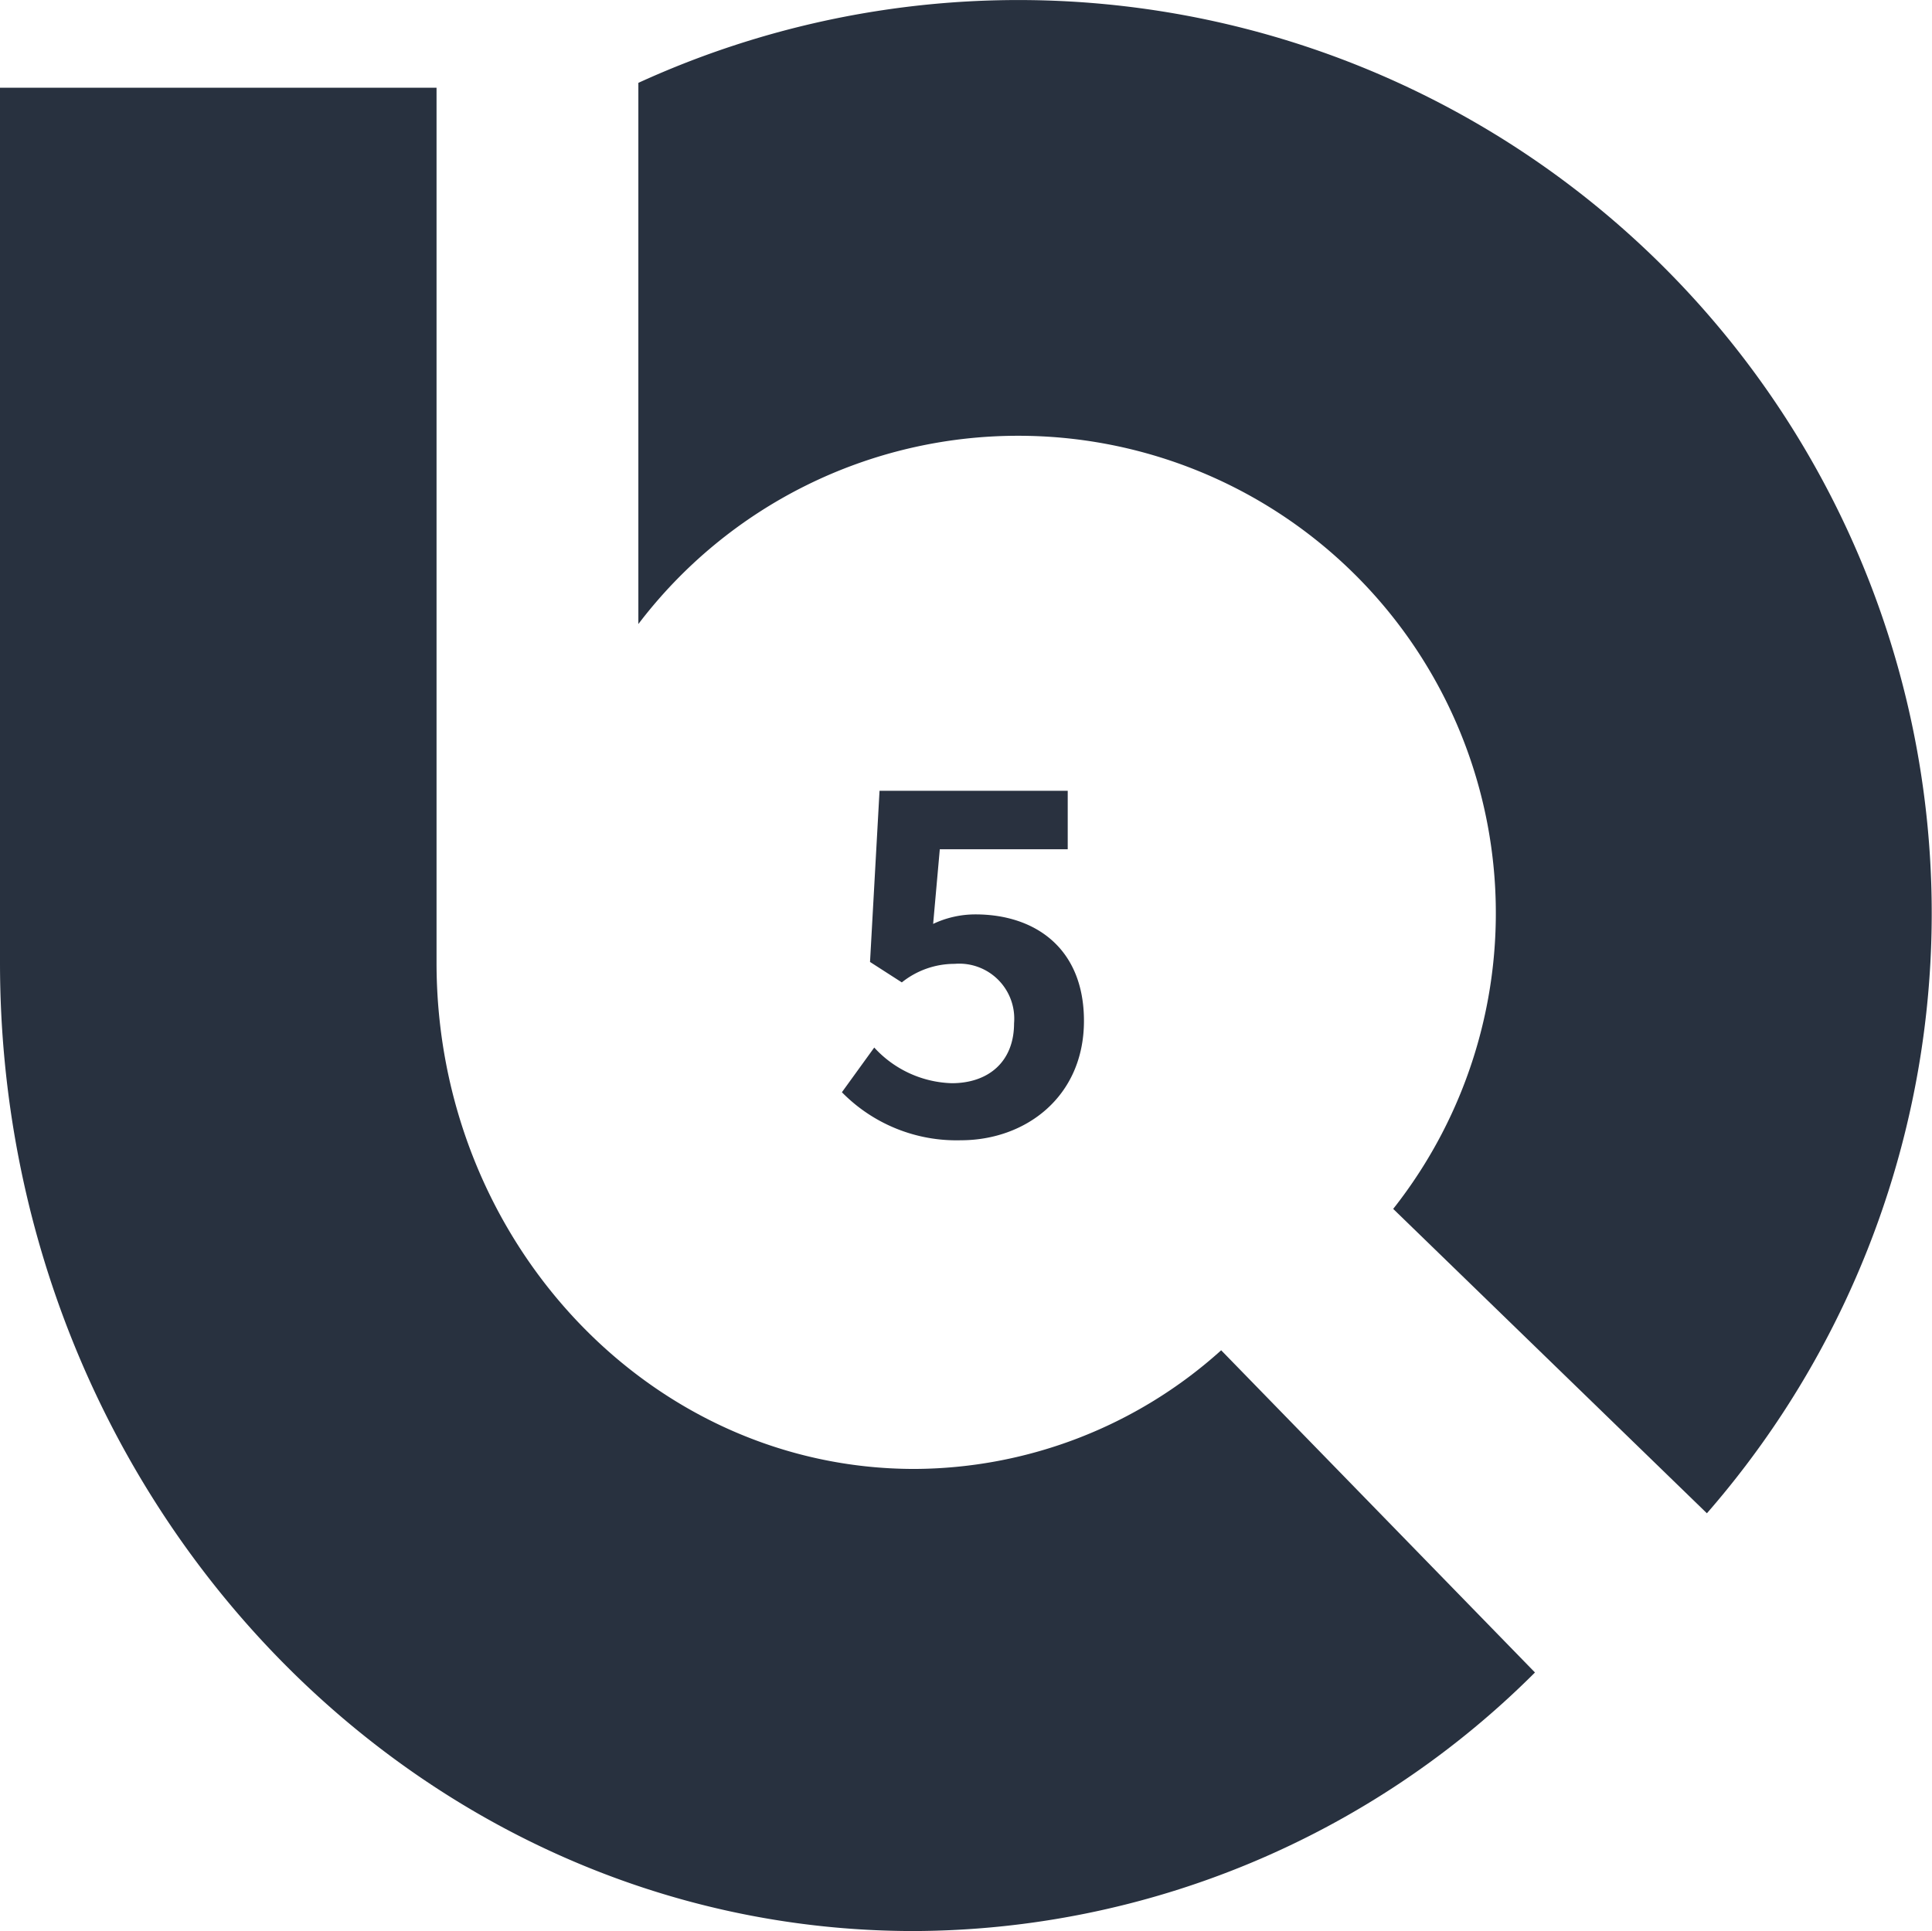
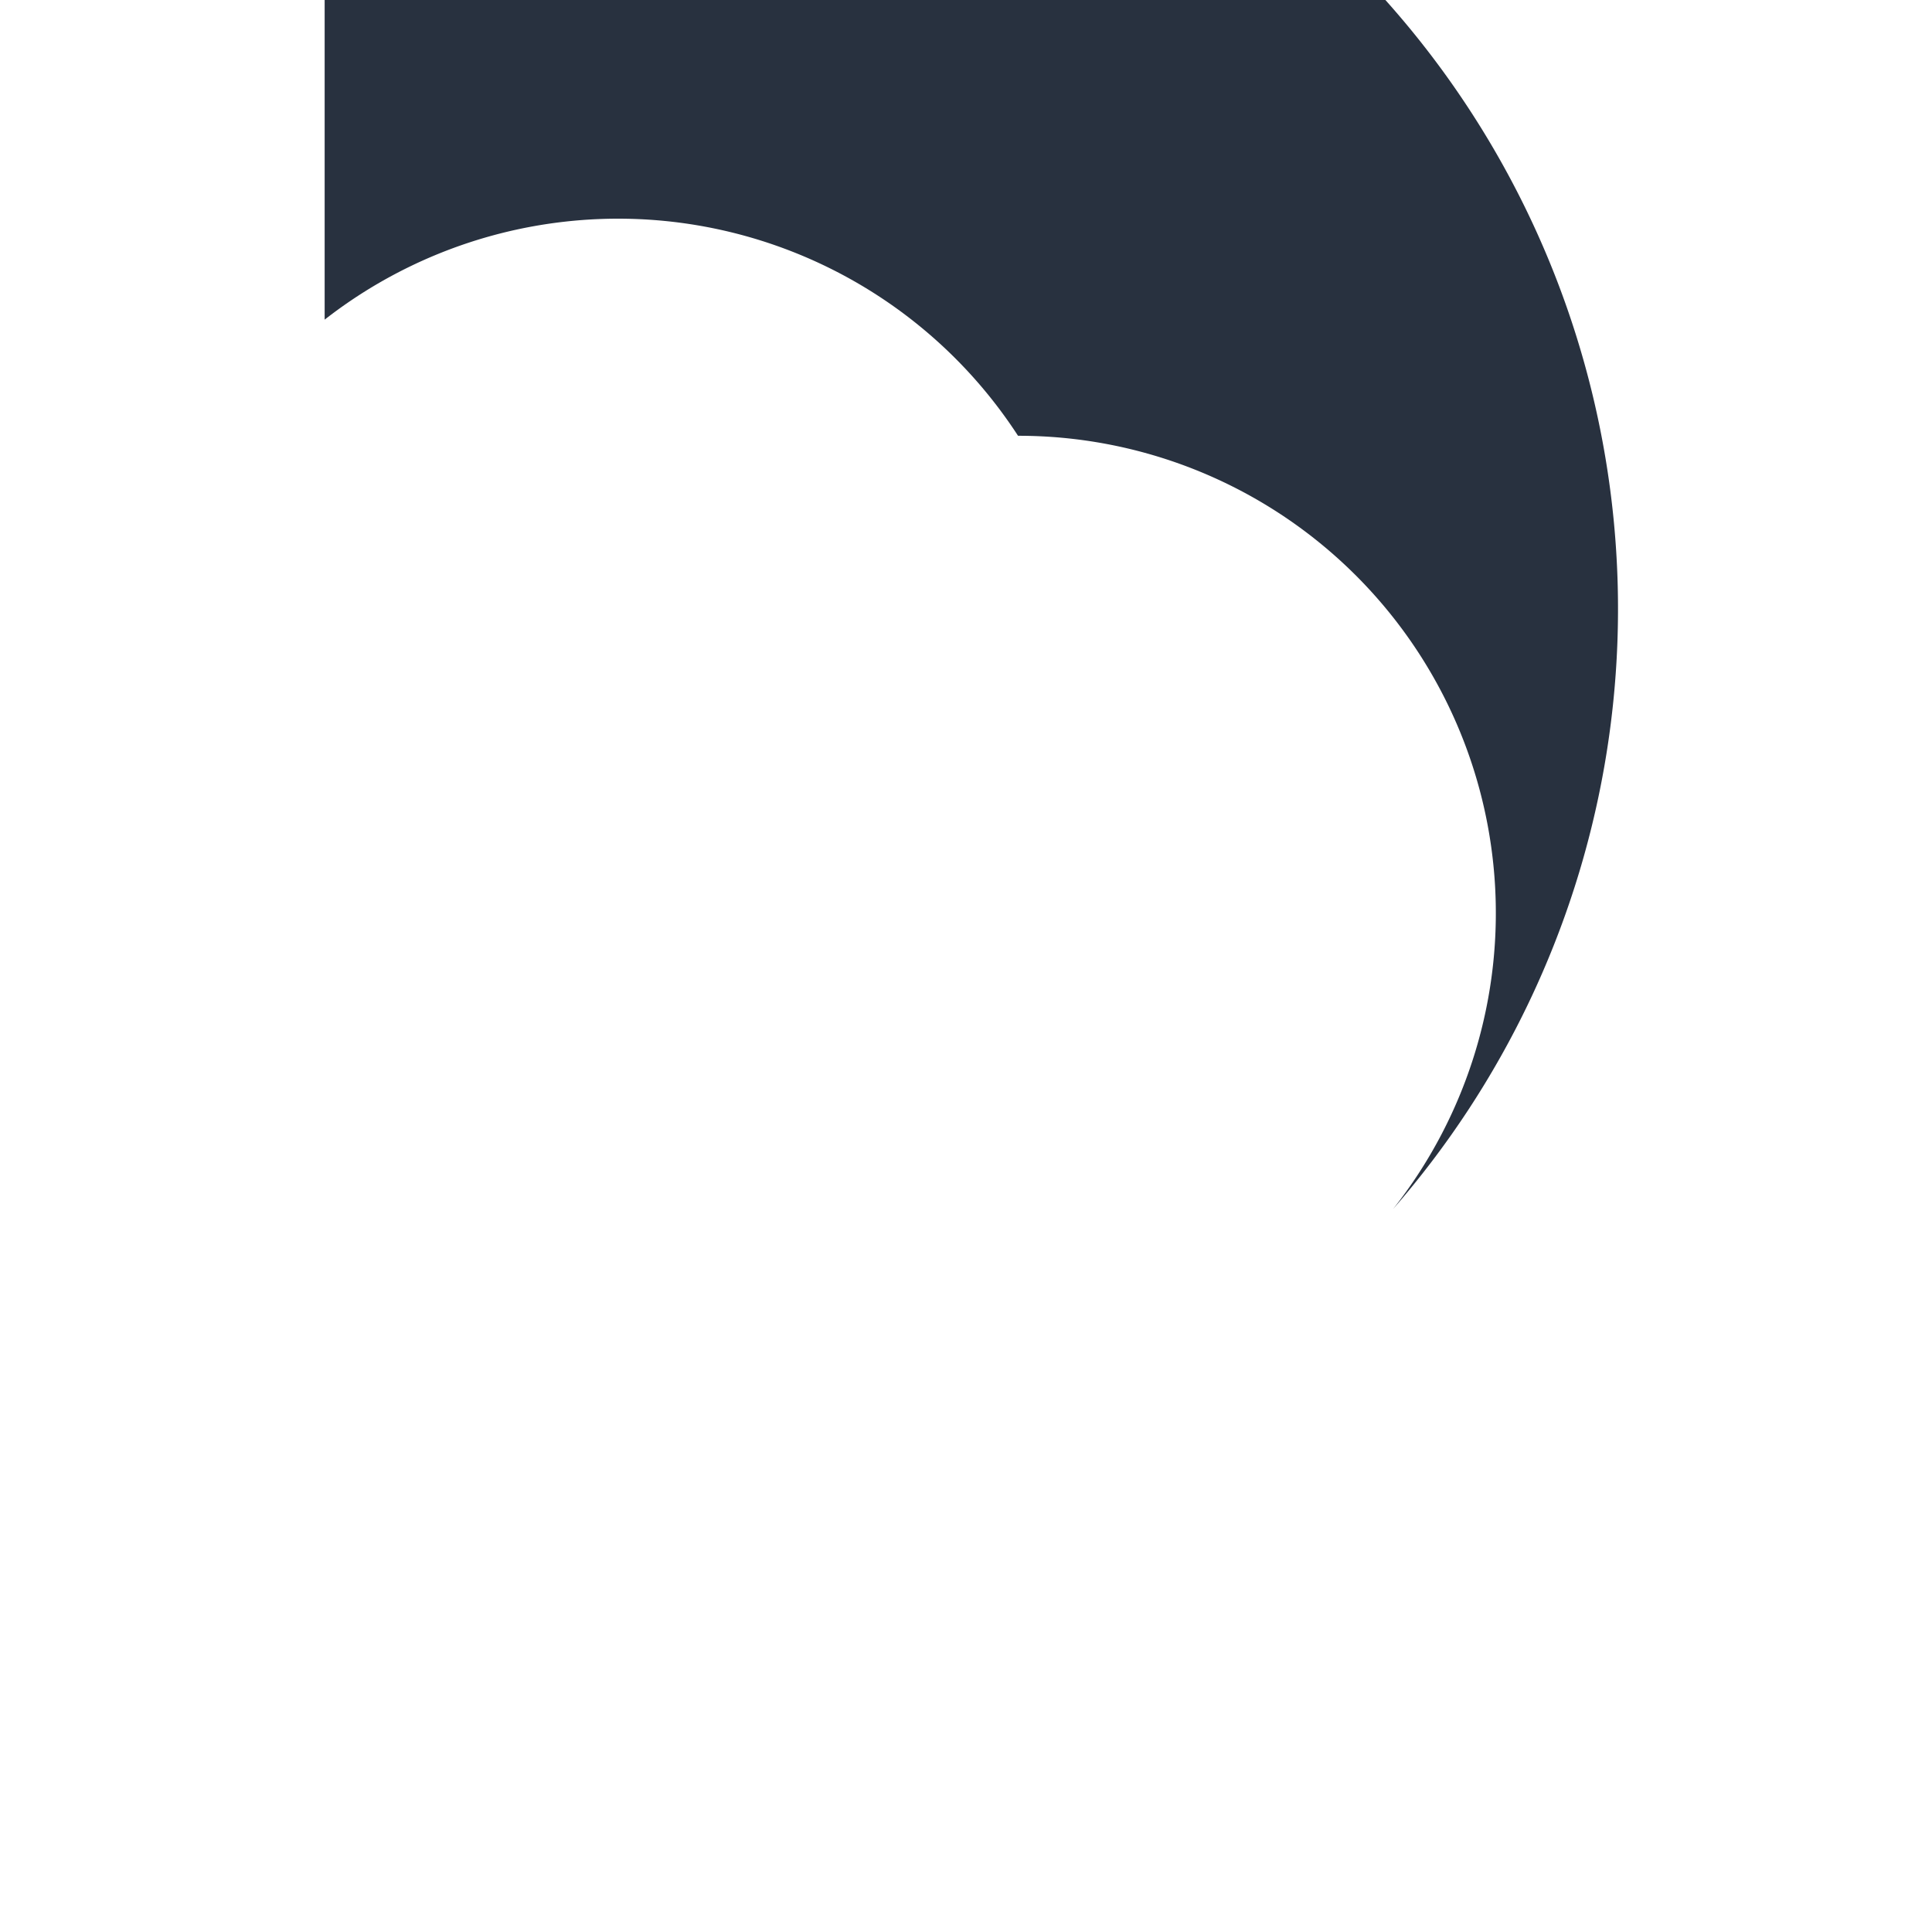
<svg xmlns="http://www.w3.org/2000/svg" width="130" height="129.951" viewBox="0 0 130 129.951">
  <g id="education5" transform="translate(7773.482 -9193.601)">
    <g id="logo" transform="translate(-8470.082 8917.301)">
      <g id="グループ_759" data-name="グループ 759" transform="translate(696.6 276.3)">
        <g id="グループ_758" data-name="グループ 758">
-           <path id="パス_1228" data-name="パス 1228" d="M876.347,305.626a32.126,32.126,0,0,1,25.244,52.027L922.7,378.137a61.455,61.455,0,0,0-71.9-96.261v36.419A32.088,32.088,0,0,1,876.347,305.626Z" transform="translate(-807.846 -276.3)" fill="#28313f" />
-           <path id="パス_1229" data-name="パス 1229" d="M778.77,386.565a30.989,30.989,0,0,1-20.647,7.985c-17.731,0-32.149-15.277-32.149-34.065V301.6H696.6v58.884c0,35.944,27.6,65.164,61.5,65.164a59.4,59.4,0,0,0,41.785-17.4Z" transform="translate(-696.6 -295.697)" fill="#28313f" />
+           <path id="パス_1228" data-name="パス 1228" d="M876.347,305.626a32.126,32.126,0,0,1,25.244,52.027a61.455,61.455,0,0,0-71.9-96.261v36.419A32.088,32.088,0,0,1,876.347,305.626Z" transform="translate(-807.846 -276.3)" fill="#28313f" />
        </g>
      </g>
    </g>
-     <path id="パス_2109" data-name="パス 2109" d="M64.167,37.448c4.384,0,8.288-2.944,8.288-8.032,0-4.928-3.328-7.168-7.3-7.168a6.626,6.626,0,0,0-2.848.64l.448-5.024h8.608V13.928H58.7l-.64,11.52L60.2,26.824a5.666,5.666,0,0,1,3.552-1.248,3.7,3.7,0,0,1,4,4c0,2.592-1.728,4.032-4.192,4.032a7.361,7.361,0,0,1-5.216-2.4l-2.176,3.008A10.793,10.793,0,0,0,64.167,37.448Z" transform="translate(-7773 9232.888)" fill="#29313f" />
  </g>
</svg>